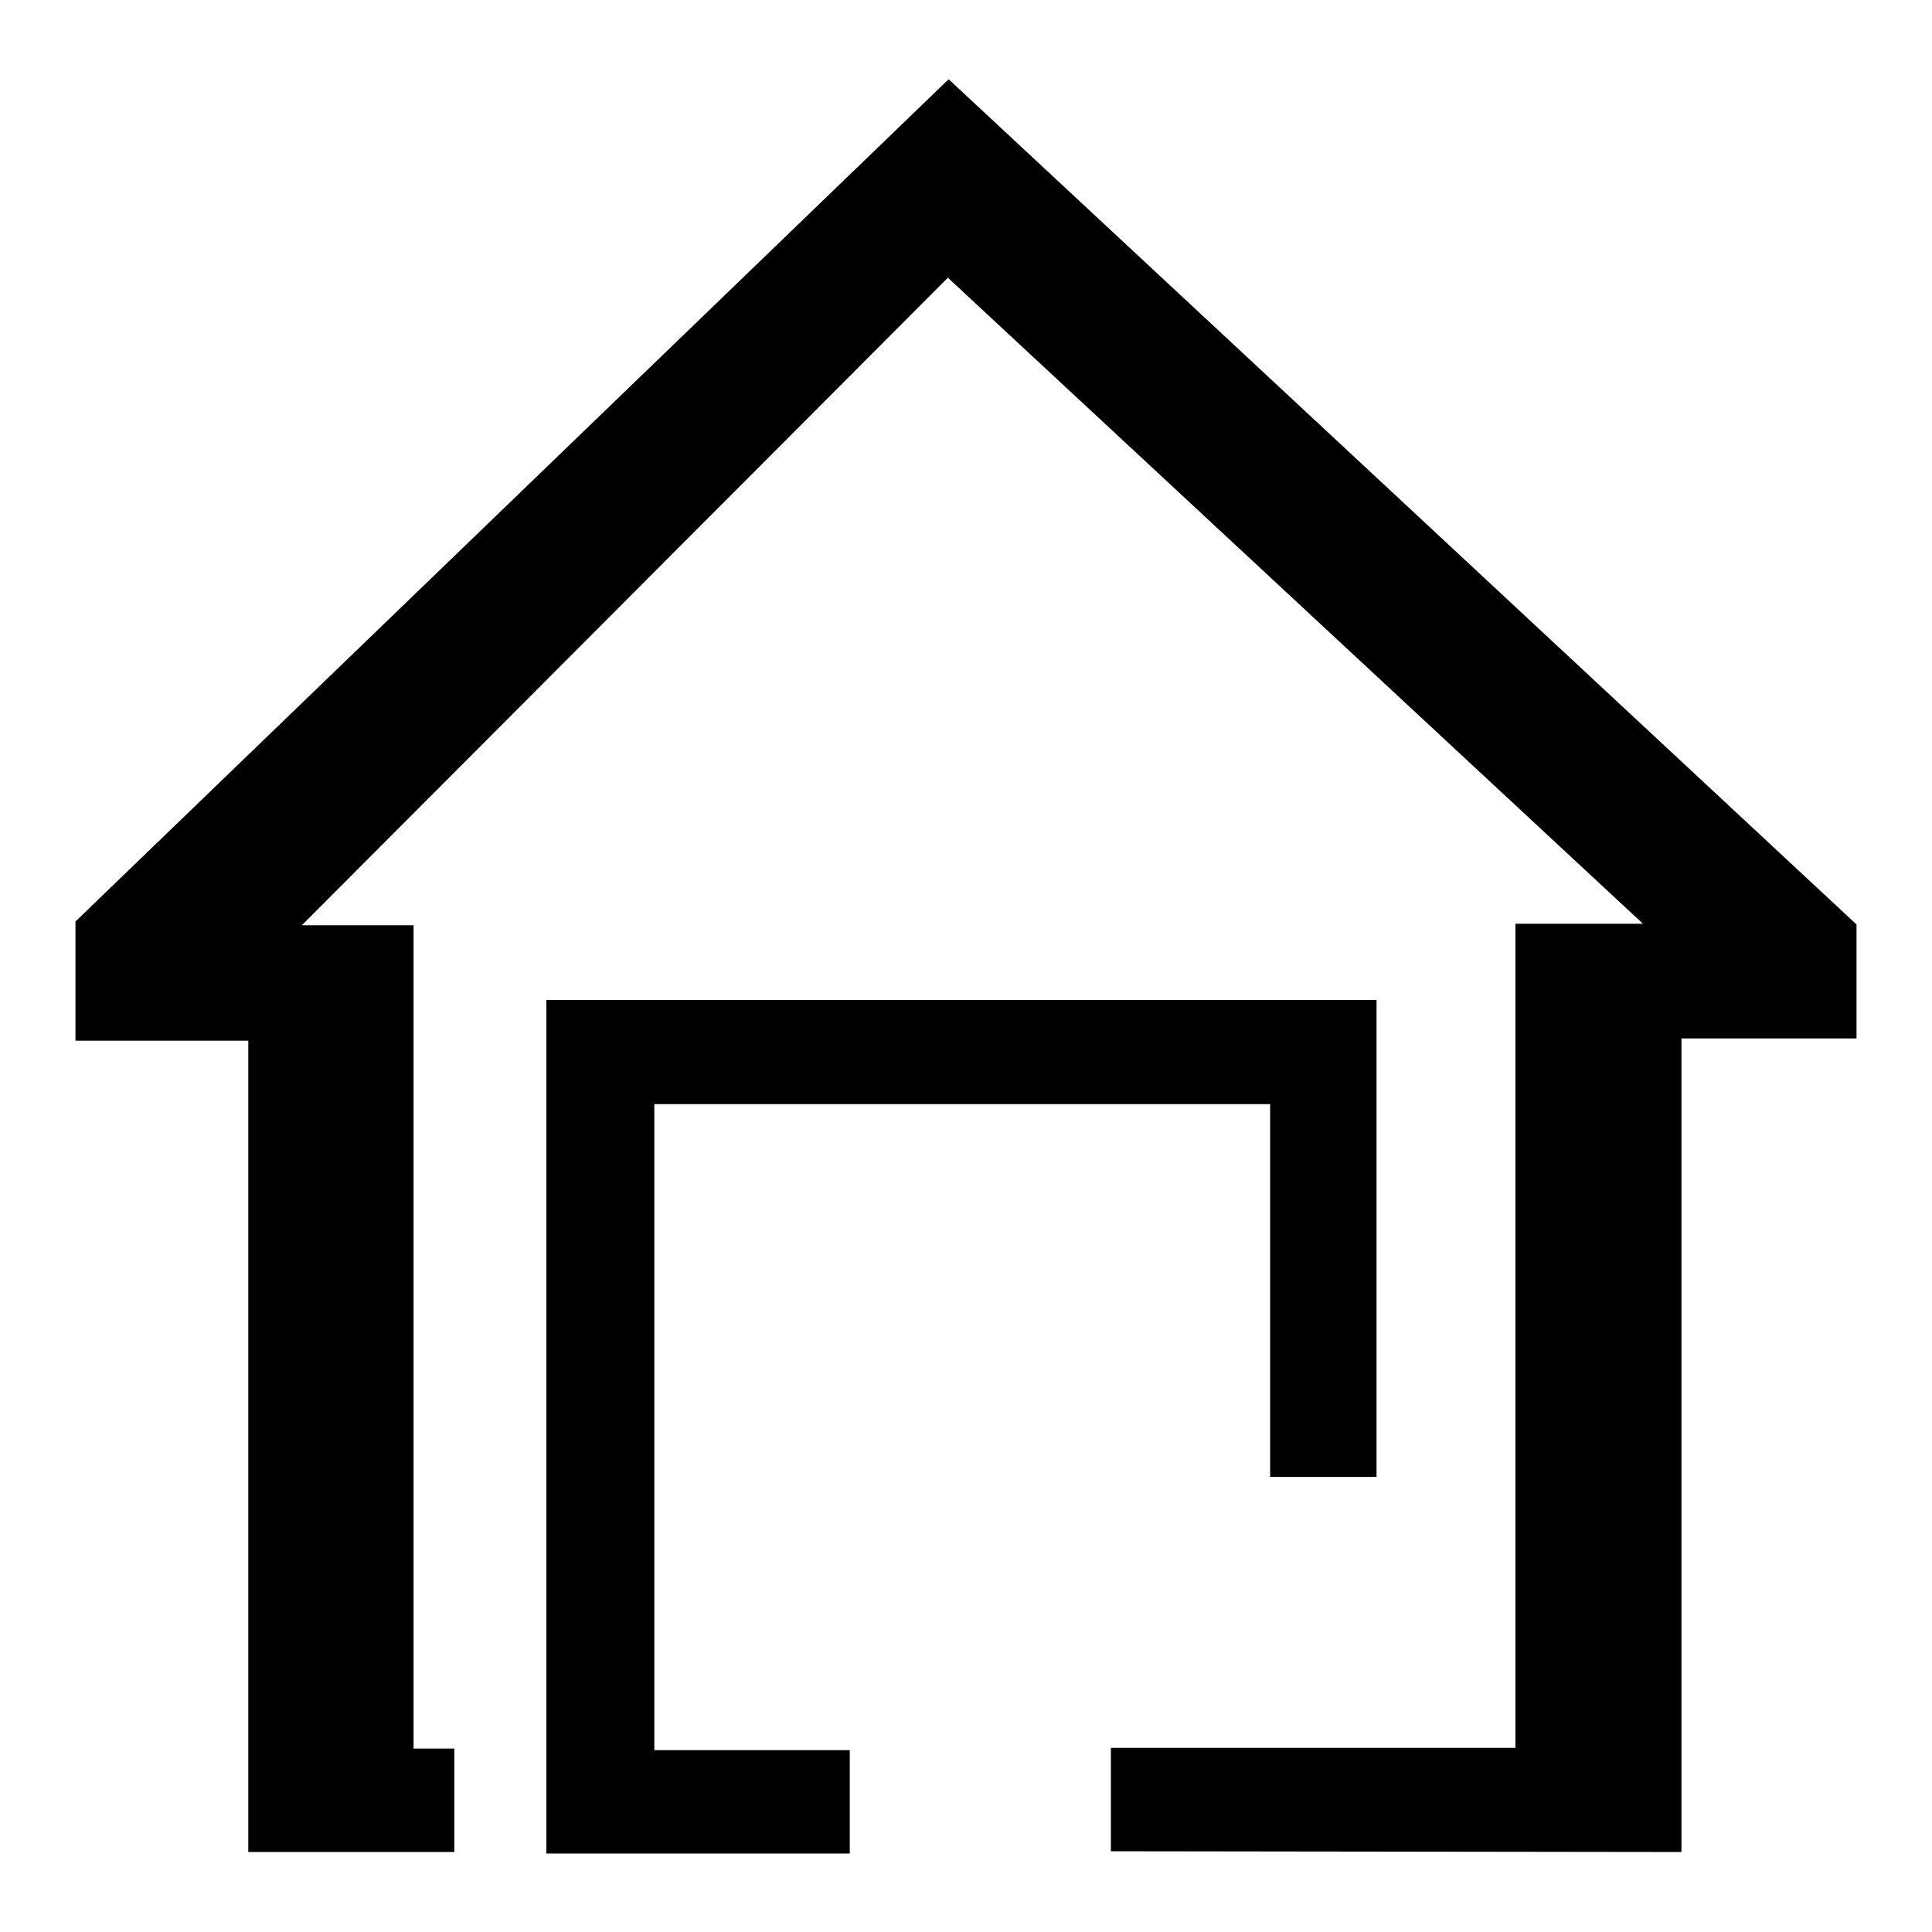
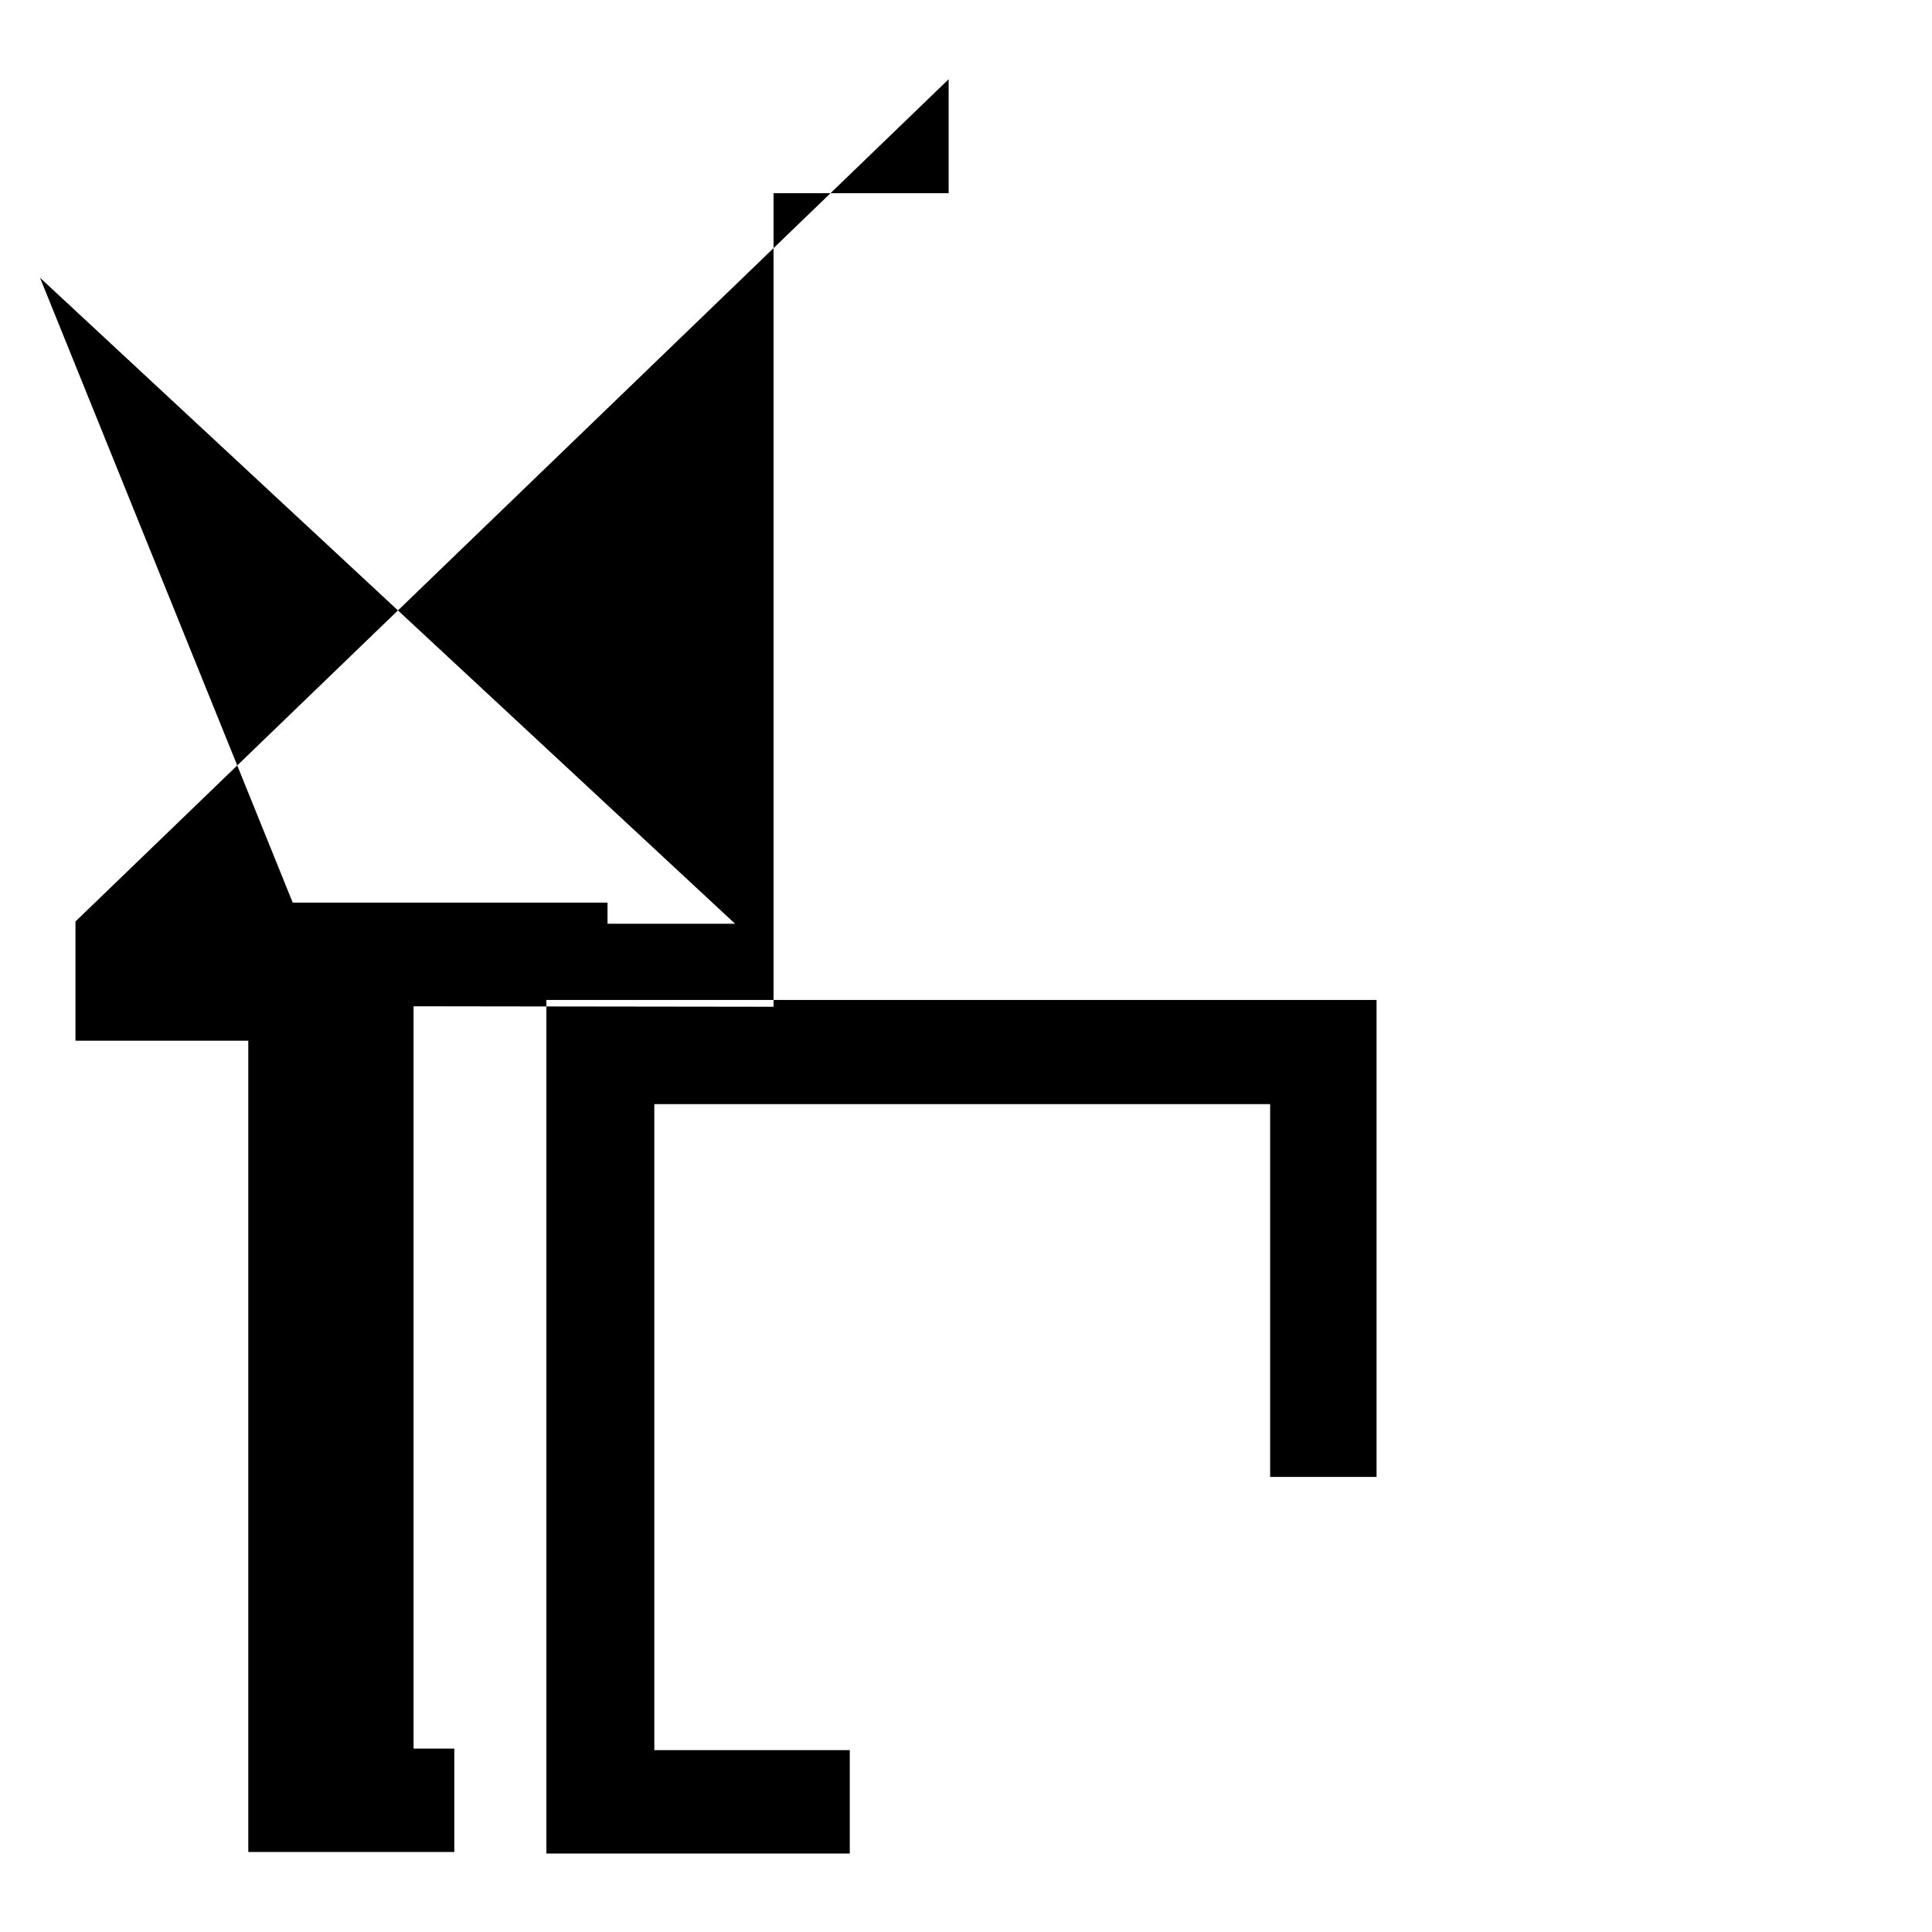
<svg xmlns="http://www.w3.org/2000/svg" version="1.1" x="0px" y="0px" viewBox="0 0 256 256" enable-background="new 0 0 256 256" xml:space="preserve">
  <g>
-     <path fill="#000000" d="M60.2,231.7v13.7H32.9V137.9H10v-15.8L125.7,10.5L246,122.5l0,15.1h-23.2l0,107.8l-75.6-0.1l0-13.7h53.6 V122.4h16.9l-92.1-85.6L40,122.6h14.8v109.1H60.2L60.2,231.7z M168.2,195.7h14.2v-63.2h-14.2v0H86.7v0H72.4v99.4h0v13.7h40.2v-13.7 H86.7v-85.6h81.6V195.7L168.2,195.7z" />
+     <path fill="#000000" d="M60.2,231.7v13.7H32.9V137.9H10v-15.8L125.7,10.5l0,15.1h-23.2l0,107.8l-75.6-0.1l0-13.7h53.6 V122.4h16.9l-92.1-85.6L40,122.6h14.8v109.1H60.2L60.2,231.7z M168.2,195.7h14.2v-63.2h-14.2v0H86.7v0H72.4v99.4h0v13.7h40.2v-13.7 H86.7v-85.6h81.6V195.7L168.2,195.7z" />
  </g>
</svg>